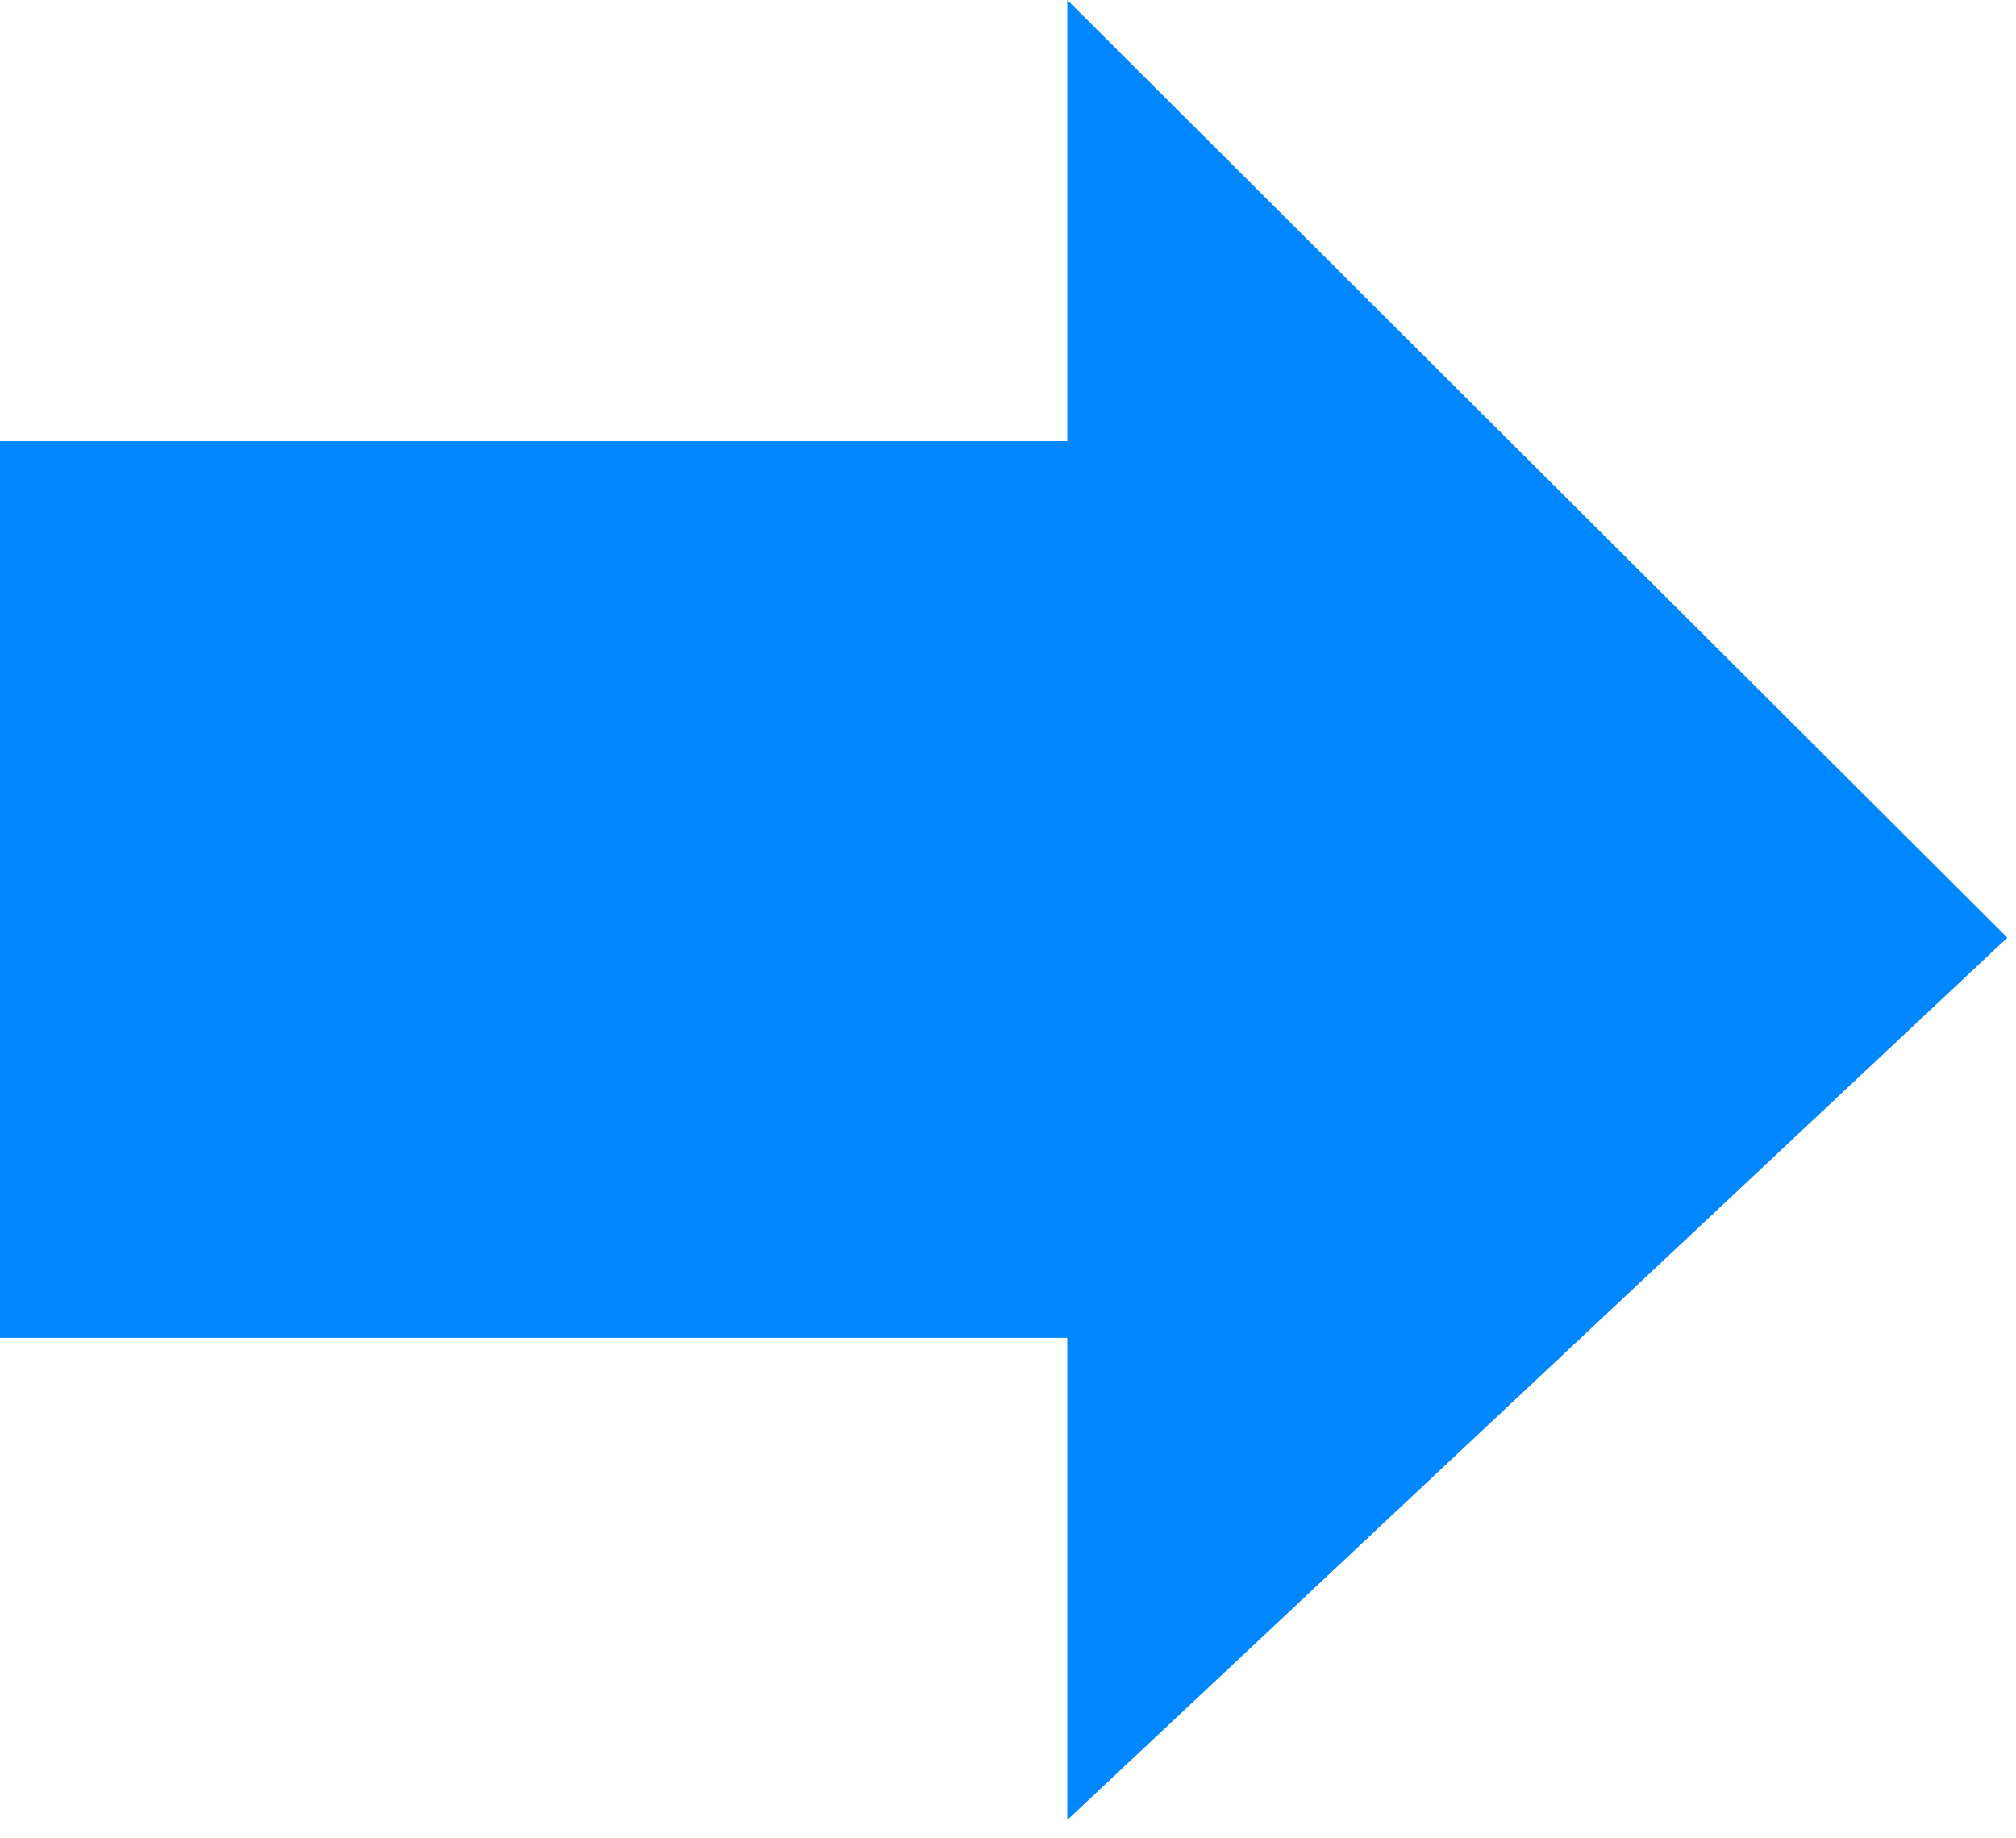
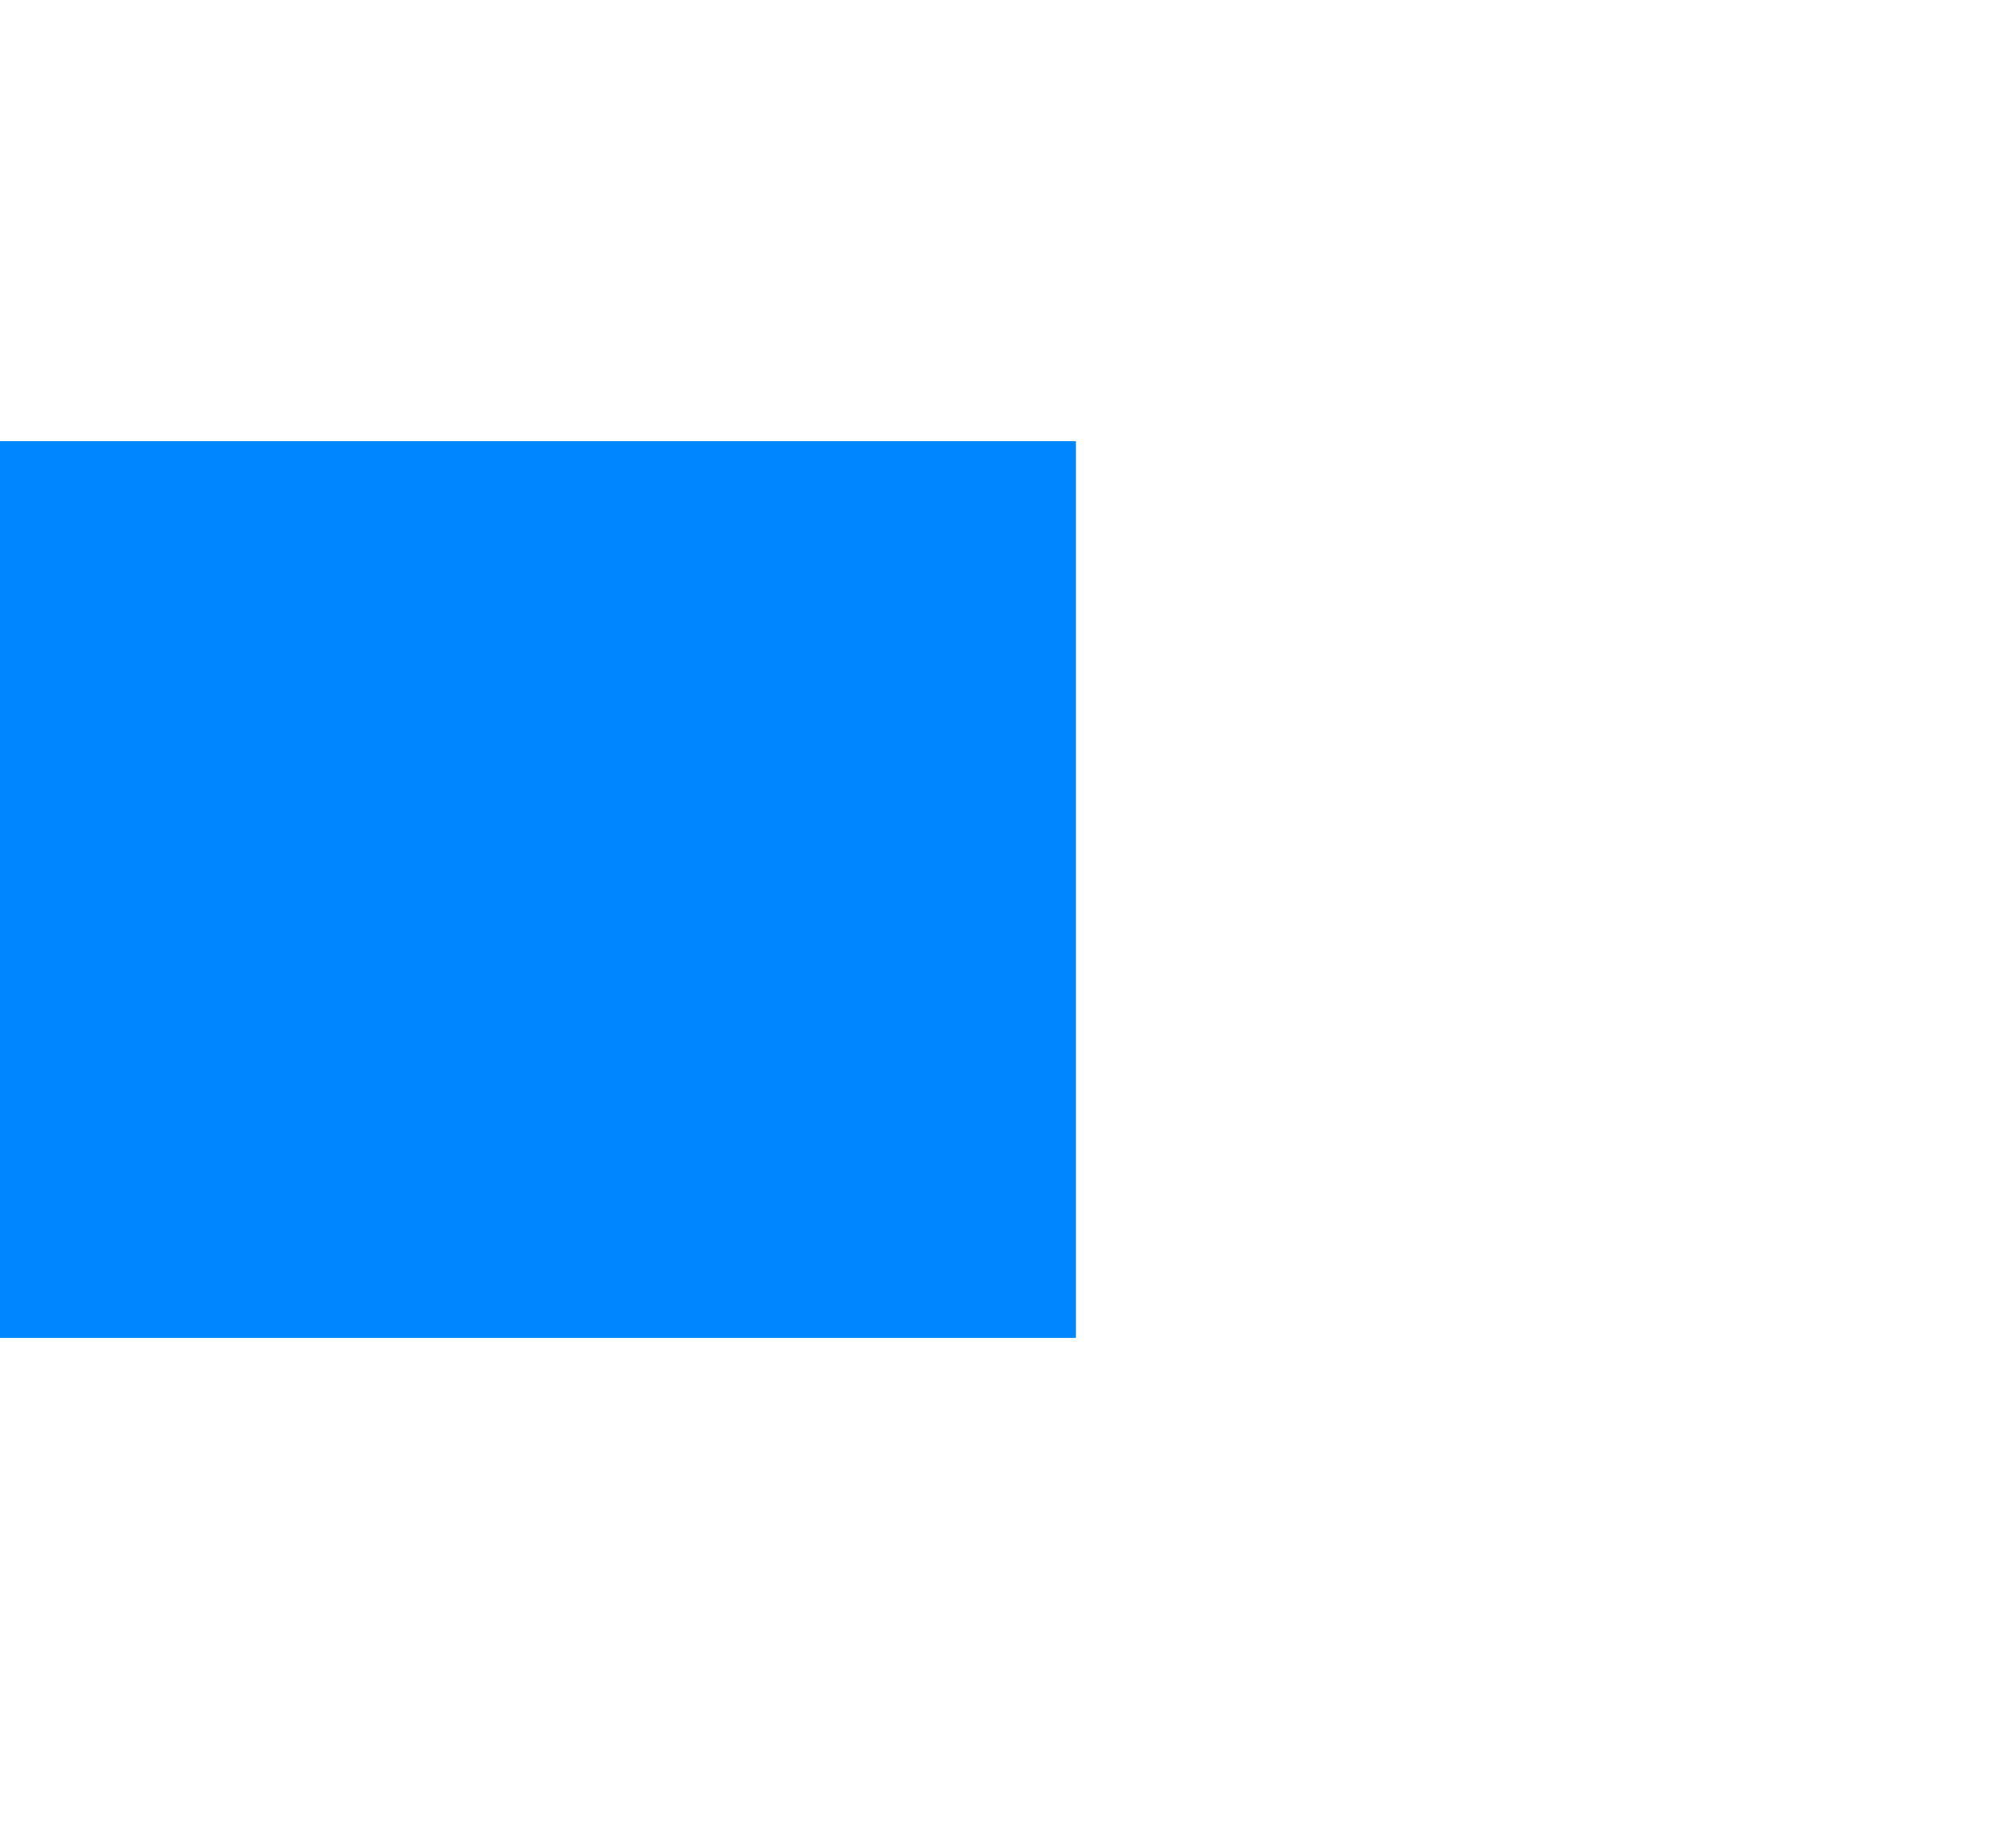
<svg xmlns="http://www.w3.org/2000/svg" width="34" height="31" viewBox="0 0 34 31" fill="none">
  <rect y="7.439" width="18.146" height="15.122" fill="#0087FF" />
-   <path d="M33.854 15.812L18 30.69L18 -6.92986e-07L33.854 15.812Z" fill="#0087FF" />
</svg>